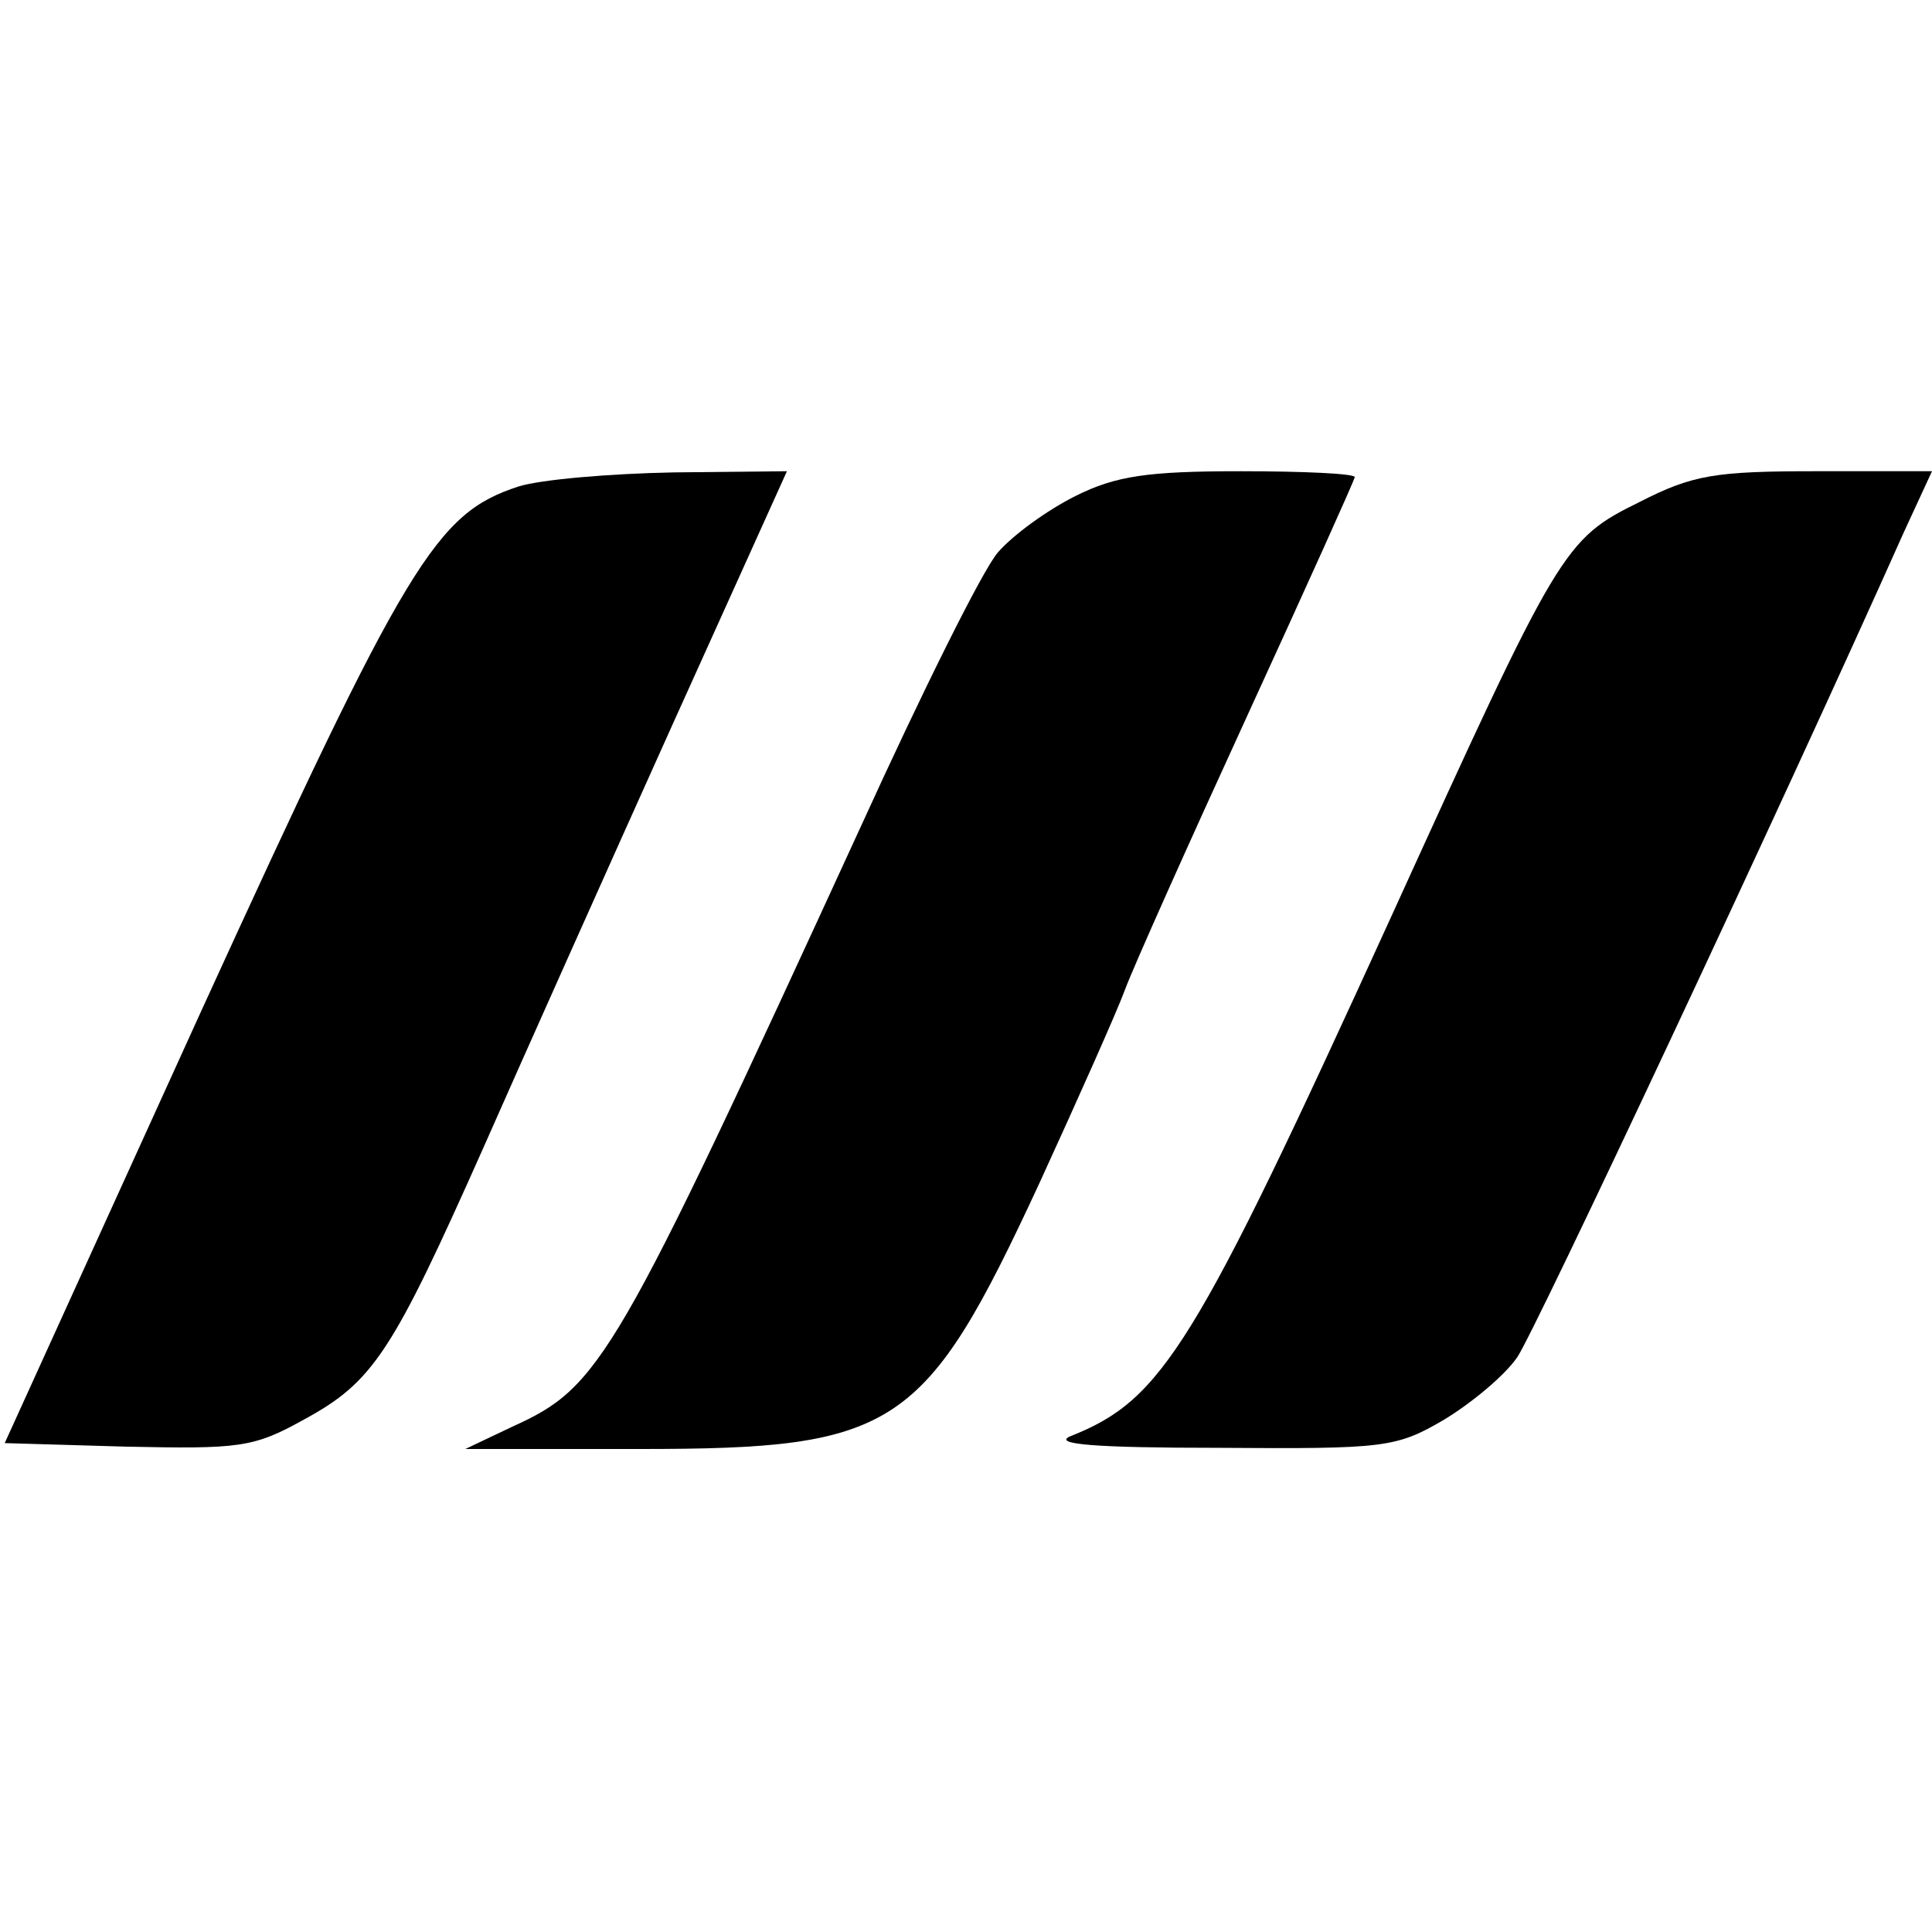
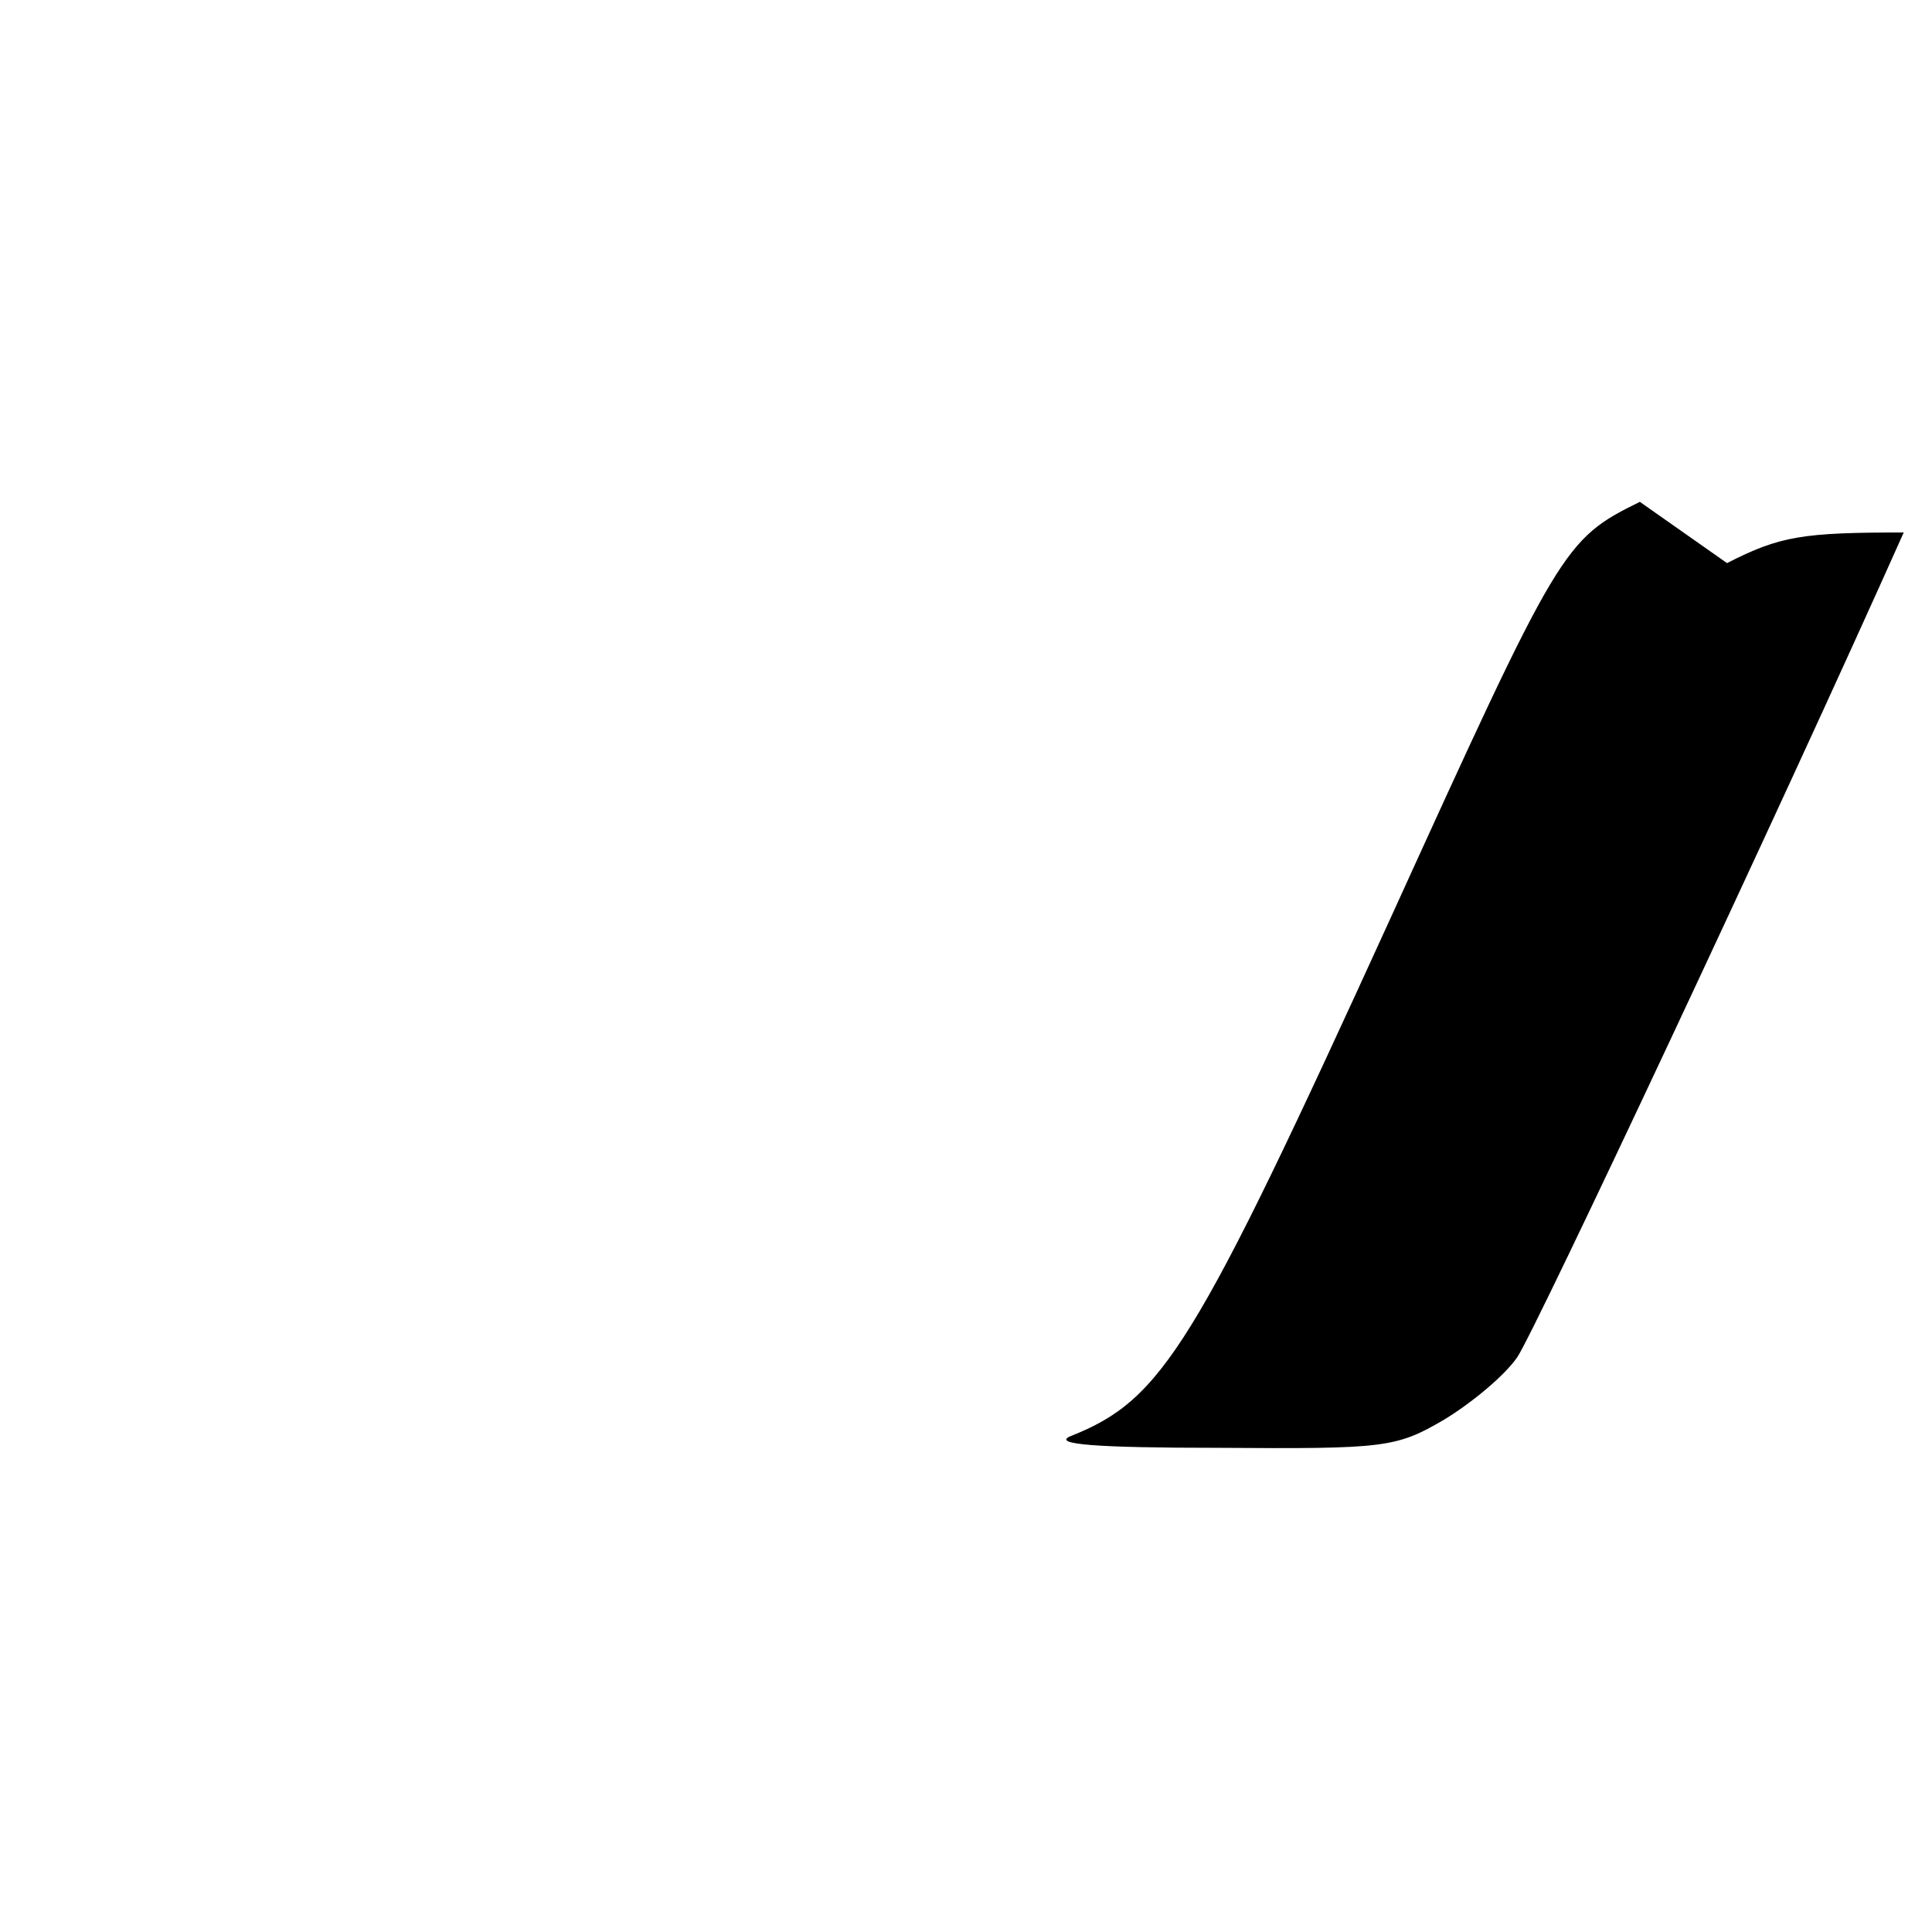
<svg xmlns="http://www.w3.org/2000/svg" version="1.0" width="164pt" height="164pt" viewBox="0 0 164 164" preserveAspectRatio="xMidYMid meet">
  <g transform="translate(0,164) scale(0.1,-0.1)" fill="#000000" stroke="none">
-     <path d="M440 1227 c-70 -23 -94 -62 -270 -447 l-166 -365 103 -3 c96 -2 108 -1 151 23 59 32 75 57 152 230 34 77 106 238 160 358 l98 217 -96 -1 c-54 -1 -113 -6 -132 -12z" />
-     <path d="M913 1219 c-24 -12 -53 -33 -66 -48 -13 -15 -65 -120 -116 -232 -209 -455 -221 -476 -296 -510 l-40 -19 148 0 c218 0 242 16 339 225 33 72 66 146 73 165 7 19 54 124 104 233 50 109 91 200 91 202 0 3 -44 5 -97 5 -79 0 -106 -4 -140 -21z" />
-     <path d="M1392 1214 c-65 -32 -68 -38 -211 -352 -167 -366 -194 -410 -272 -441 -17 -7 21 -10 125 -10 142 -1 151 0 192 24 23 14 51 37 62 53 15 22 224 467 328 700 l24 52 -98 0 c-86 0 -105 -3 -150 -26z" />
+     <path d="M1392 1214 c-65 -32 -68 -38 -211 -352 -167 -366 -194 -410 -272 -441 -17 -7 21 -10 125 -10 142 -1 151 0 192 24 23 14 51 37 62 53 15 22 224 467 328 700 c-86 0 -105 -3 -150 -26z" />
  </g>
</svg>